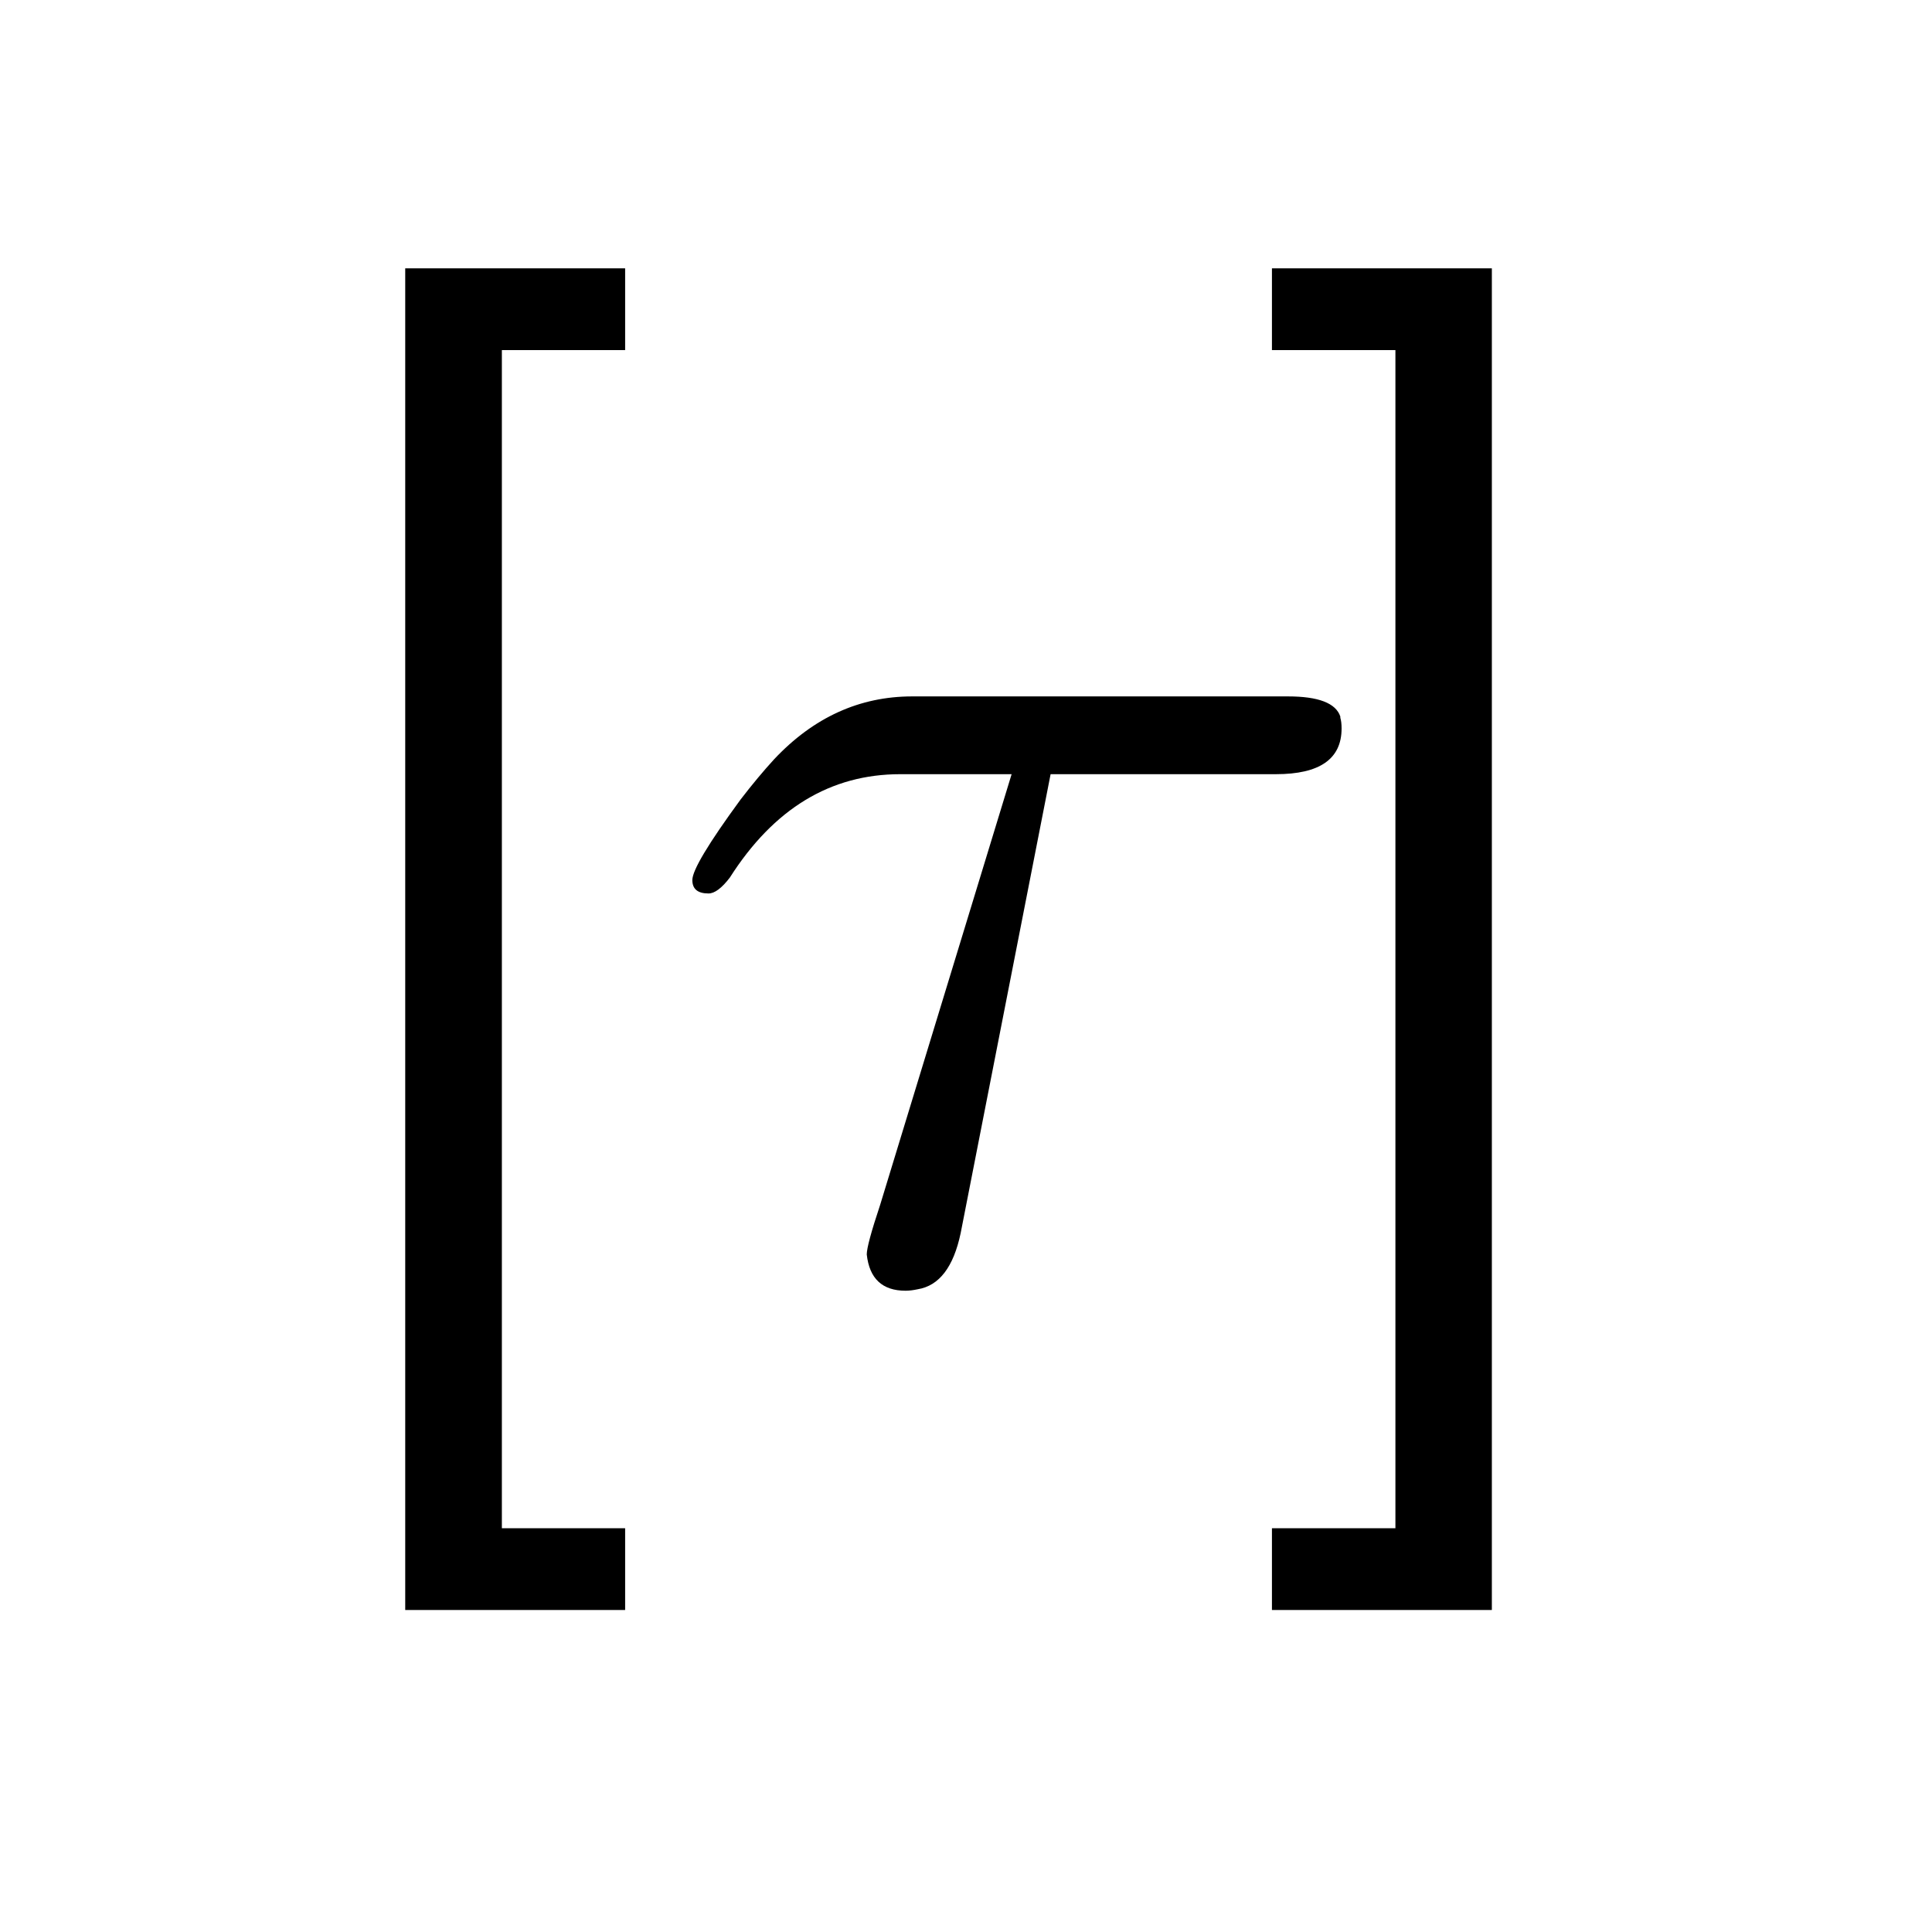
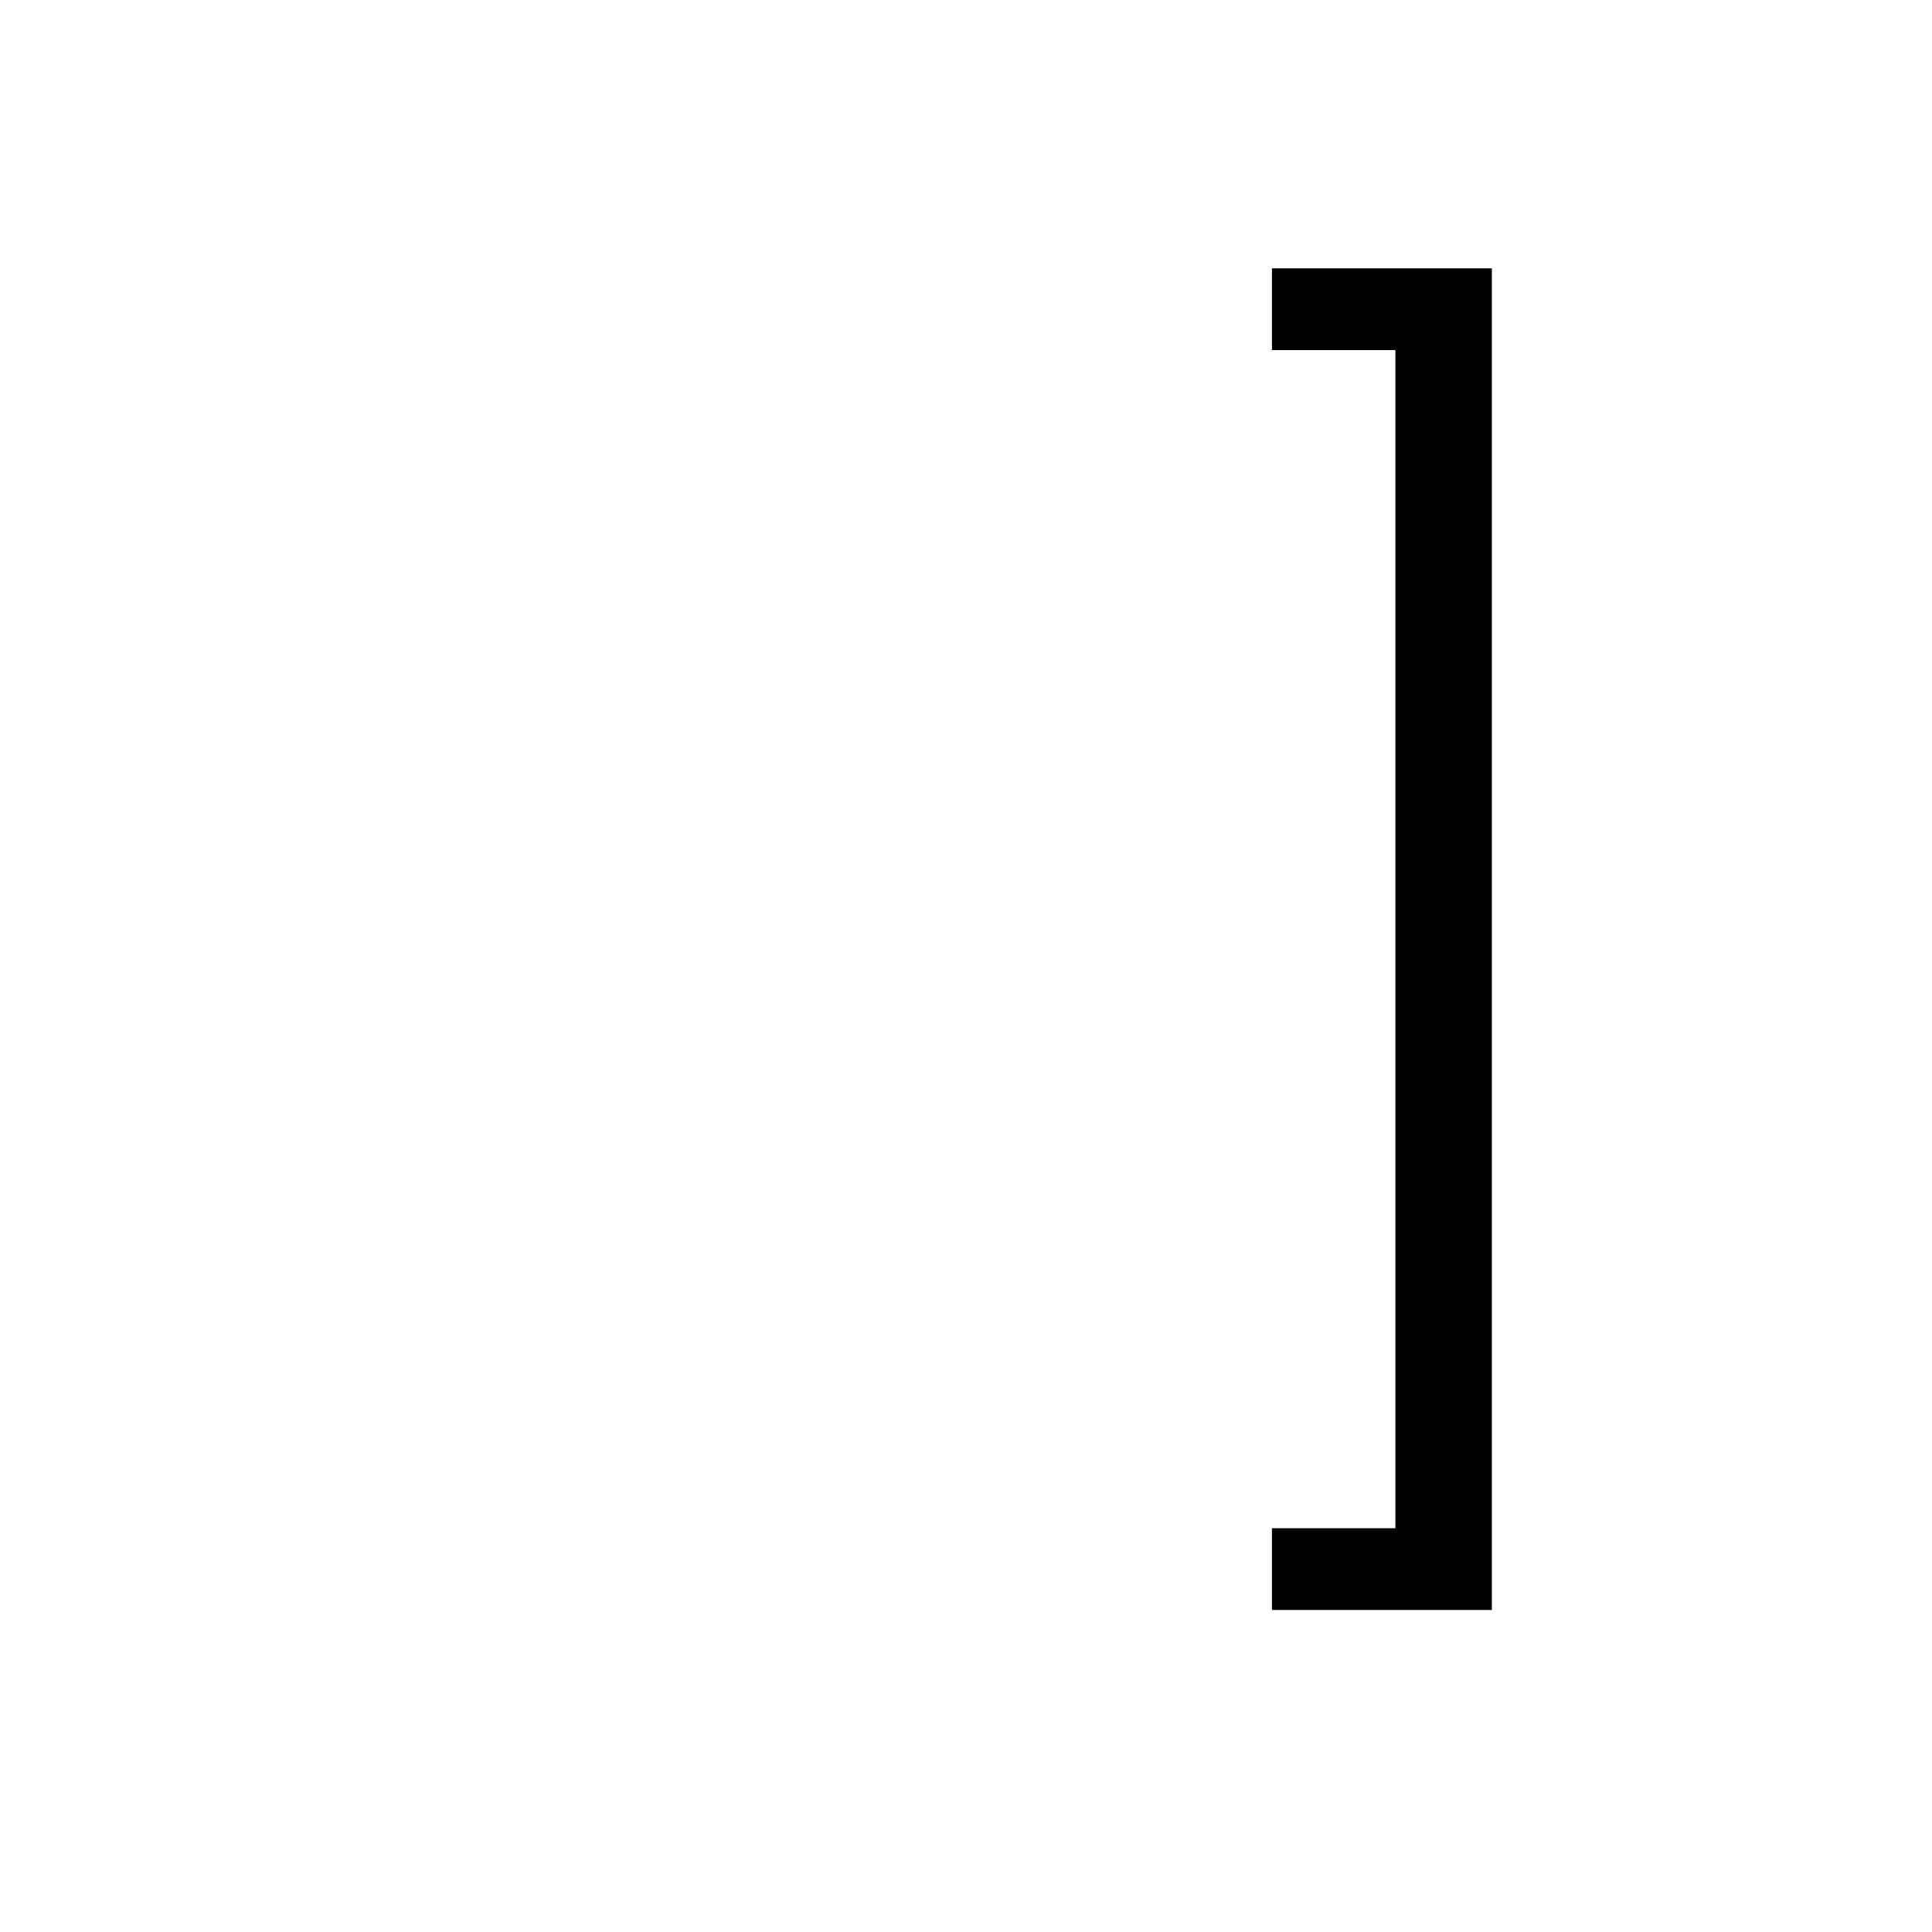
<svg xmlns="http://www.w3.org/2000/svg" style="stroke-dasharray:none; shape-rendering:auto; font-family:'Dialog'; text-rendering:auto; fill-opacity:1; color-interpolation:auto; color-rendering:auto; font-size:12; fill:black; stroke:black; image-rendering:auto; stroke-miterlimit:10; stroke-linecap:square; stroke-linejoin:miter; font-style:normal; stroke-width:1; stroke-dashoffset:0; font-weight:normal; stroke-opacity:1;" width="36" viewBox="0 0 36 36" height="36">
  <defs id="genericDefs" />
  <g>
    <g style="fill:white; stroke:white;">
      <rect x="0" y="0" width="36" style="stroke:none;" height="36" />
    </g>
    <g transform="scale(25,25) translate(0.2,0.95) scale(0.01,0.01)" style="font-size:100; text-rendering:geometricPrecision; image-rendering:optimizeQuality; color-rendering:optimizeQuality; font-family:'jlm_cmss10'; color-interpolation:linearRGB;">
-       <path d="M26.594 25 L10.203 25 L10.203 -75 L26.594 -75 L26.594 -68.906 L17.406 -68.906 L17.406 18.906 L26.594 18.906 L26.594 25 Z" style="stroke:none;" />
-     </g>
+       </g>
    <g transform="matrix(25,0,0,25,0,0) translate(0.489,0.95) scale(0.01,0.01)" style="font-size:100; text-rendering:geometricPrecision; image-rendering:optimizeQuality; color-rendering:optimizeQuality; font-family:'jlm_cmmi10'; color-interpolation:linearRGB;">
-       <path d="M29.406 -37.297 L22.703 -3.094 Q21.906 0.703 19.5 1.094 Q19 1.203 18.594 1.203 Q16 1.203 15.703 -1.5 Q15.703 -2.203 16.703 -5.203 L26.5 -37.297 L18.203 -37.297 Q10.406 -37.297 5.5 -29.594 Q4.594 -28.406 3.906 -28.406 Q2.703 -28.406 2.703 -29.406 Q2.703 -30.5 6.297 -35.406 Q7.594 -37.094 8.797 -38.406 Q13.203 -43.094 19.094 -43.094 L47.094 -43.094 Q50.5 -43.094 51 -41.594 L51 -41.5 Q51.094 -41.203 51.094 -40.703 Q51.094 -37.297 46.203 -37.297 L29.406 -37.297 Z" style="stroke:none;" />
-     </g>
+       </g>
    <g transform="matrix(25,0,0,25,0,0) translate(0.926,0.95) scale(0.01,0.01)" style="font-size:100; text-rendering:geometricPrecision; image-rendering:optimizeQuality; color-rendering:optimizeQuality; font-family:'jlm_cmss10'; color-interpolation:linearRGB;">
      <path d="M18.594 -75 L18.594 25 L2.203 25 L2.203 18.906 L11.406 18.906 L11.406 -68.906 L2.203 -68.906 L2.203 -75 L18.594 -75 Z" style="stroke:none;" />
    </g>
  </g>
</svg>